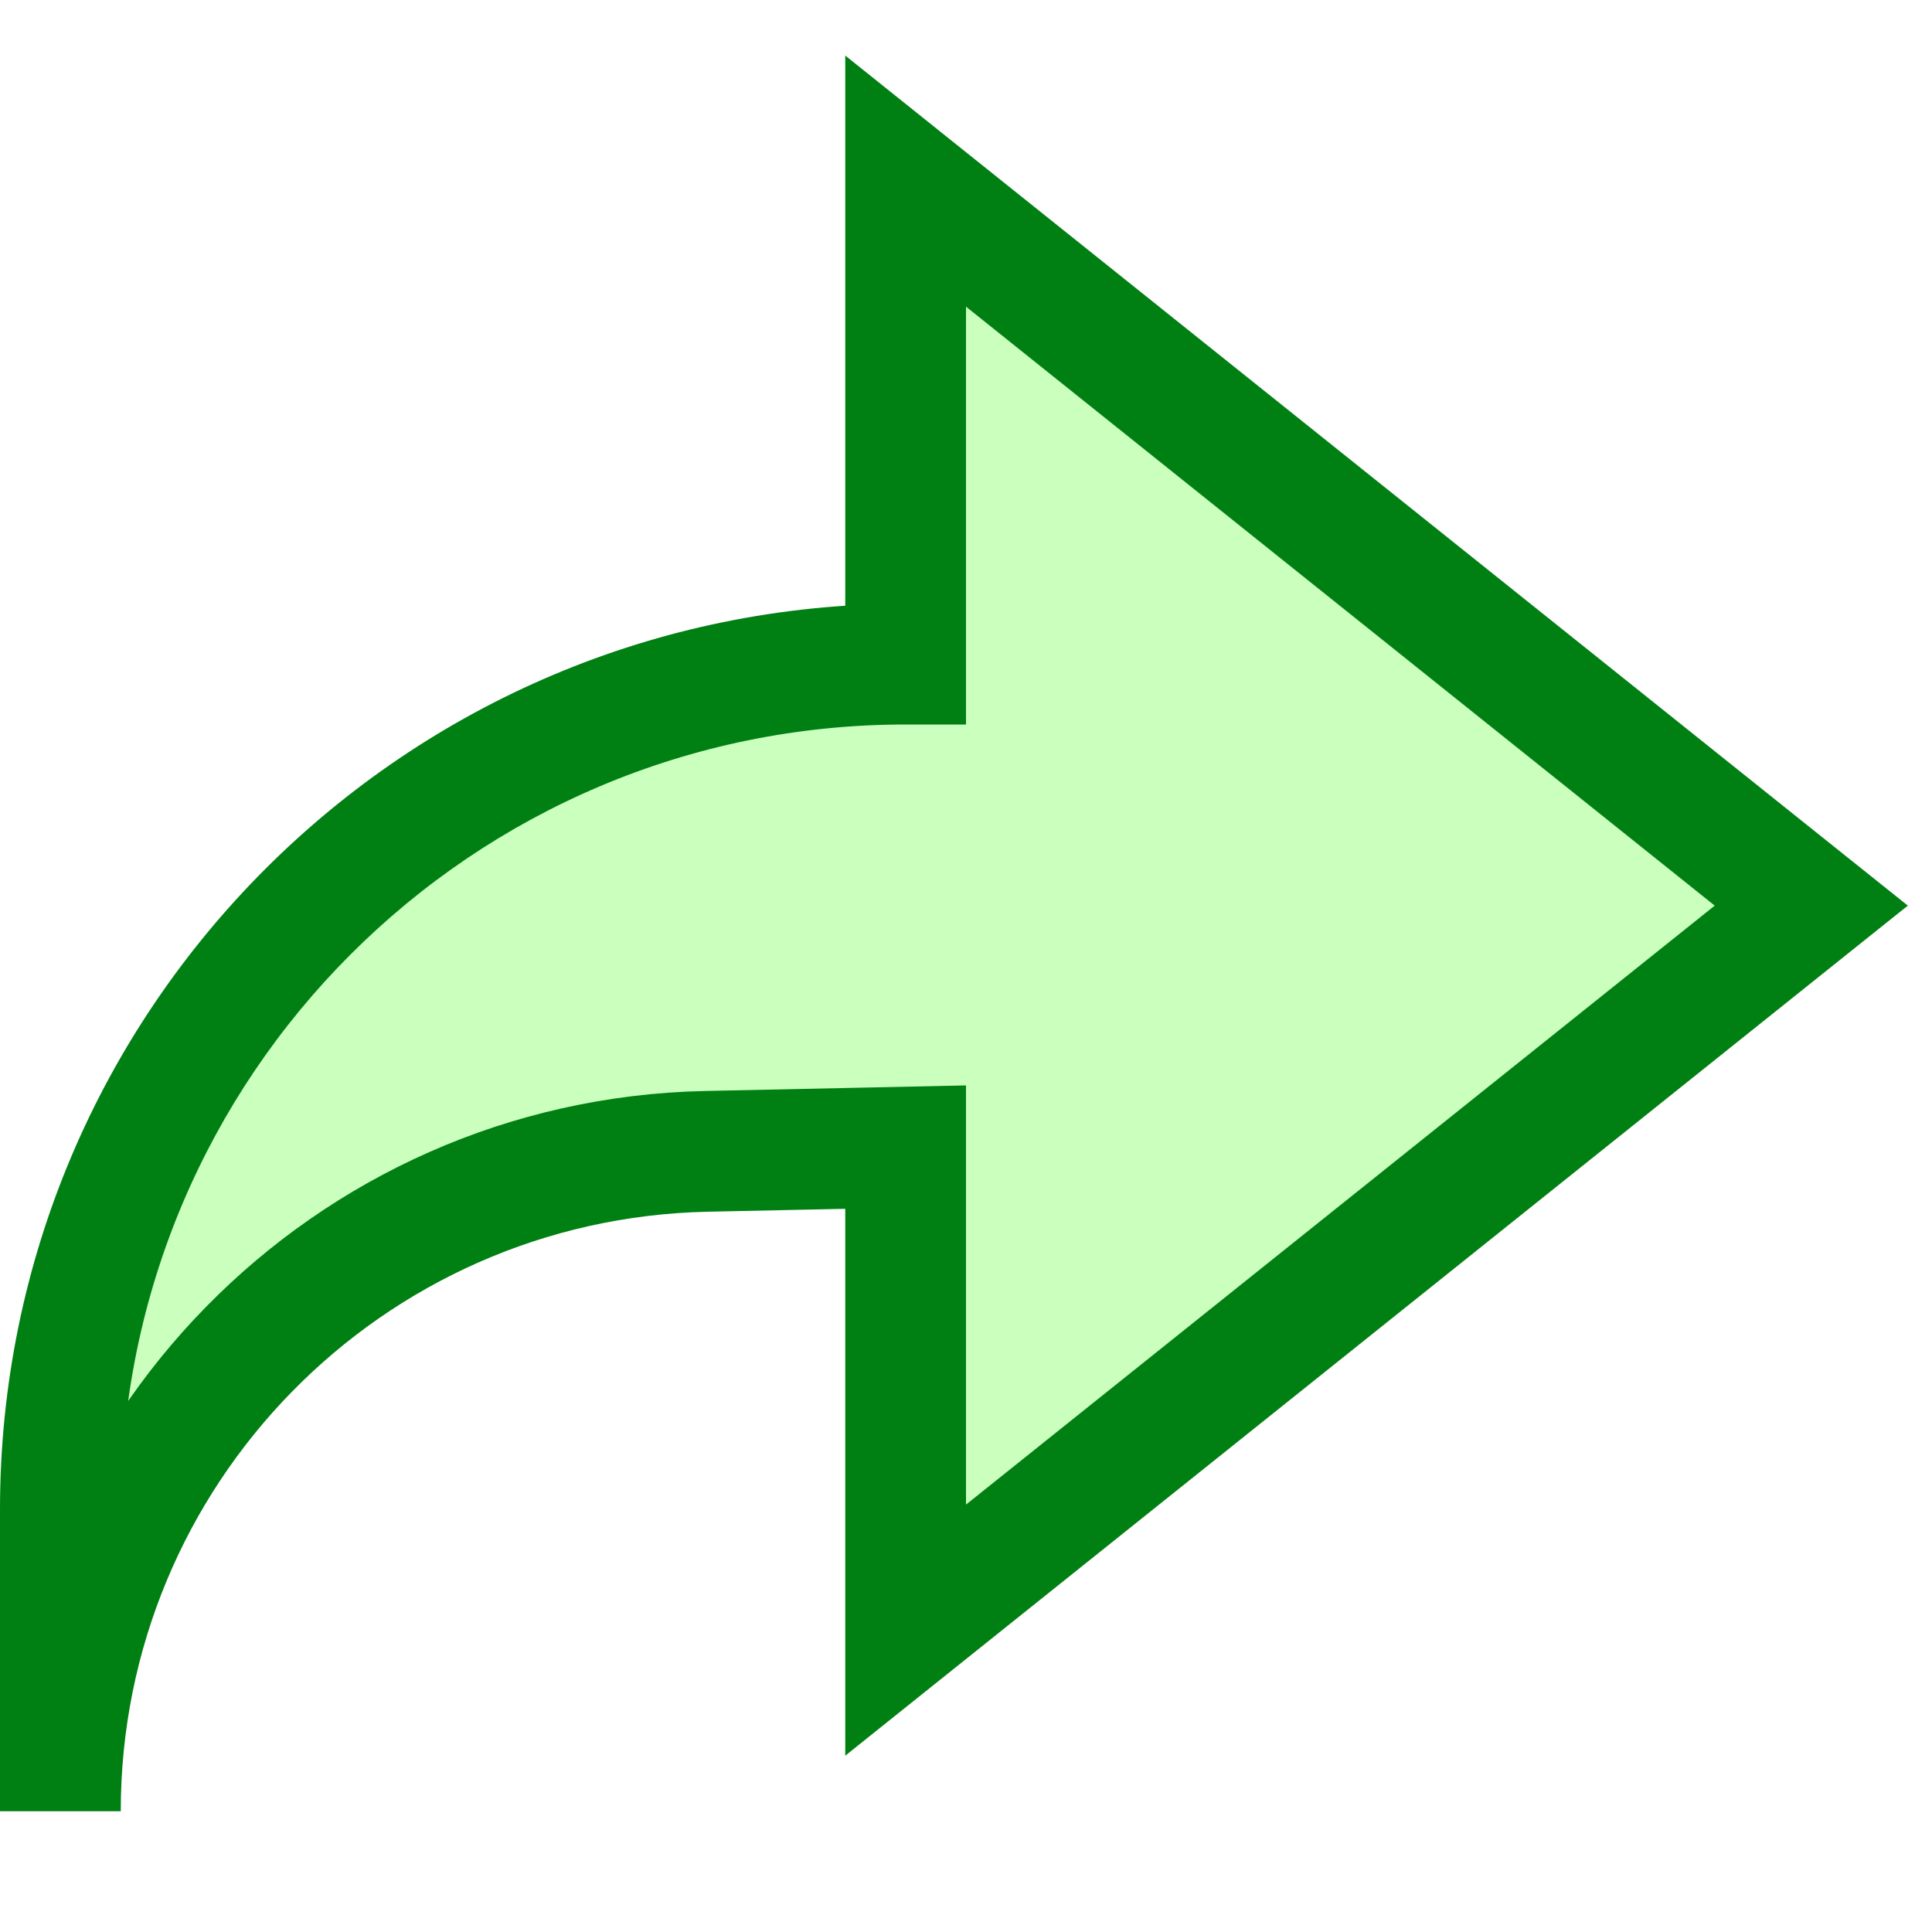
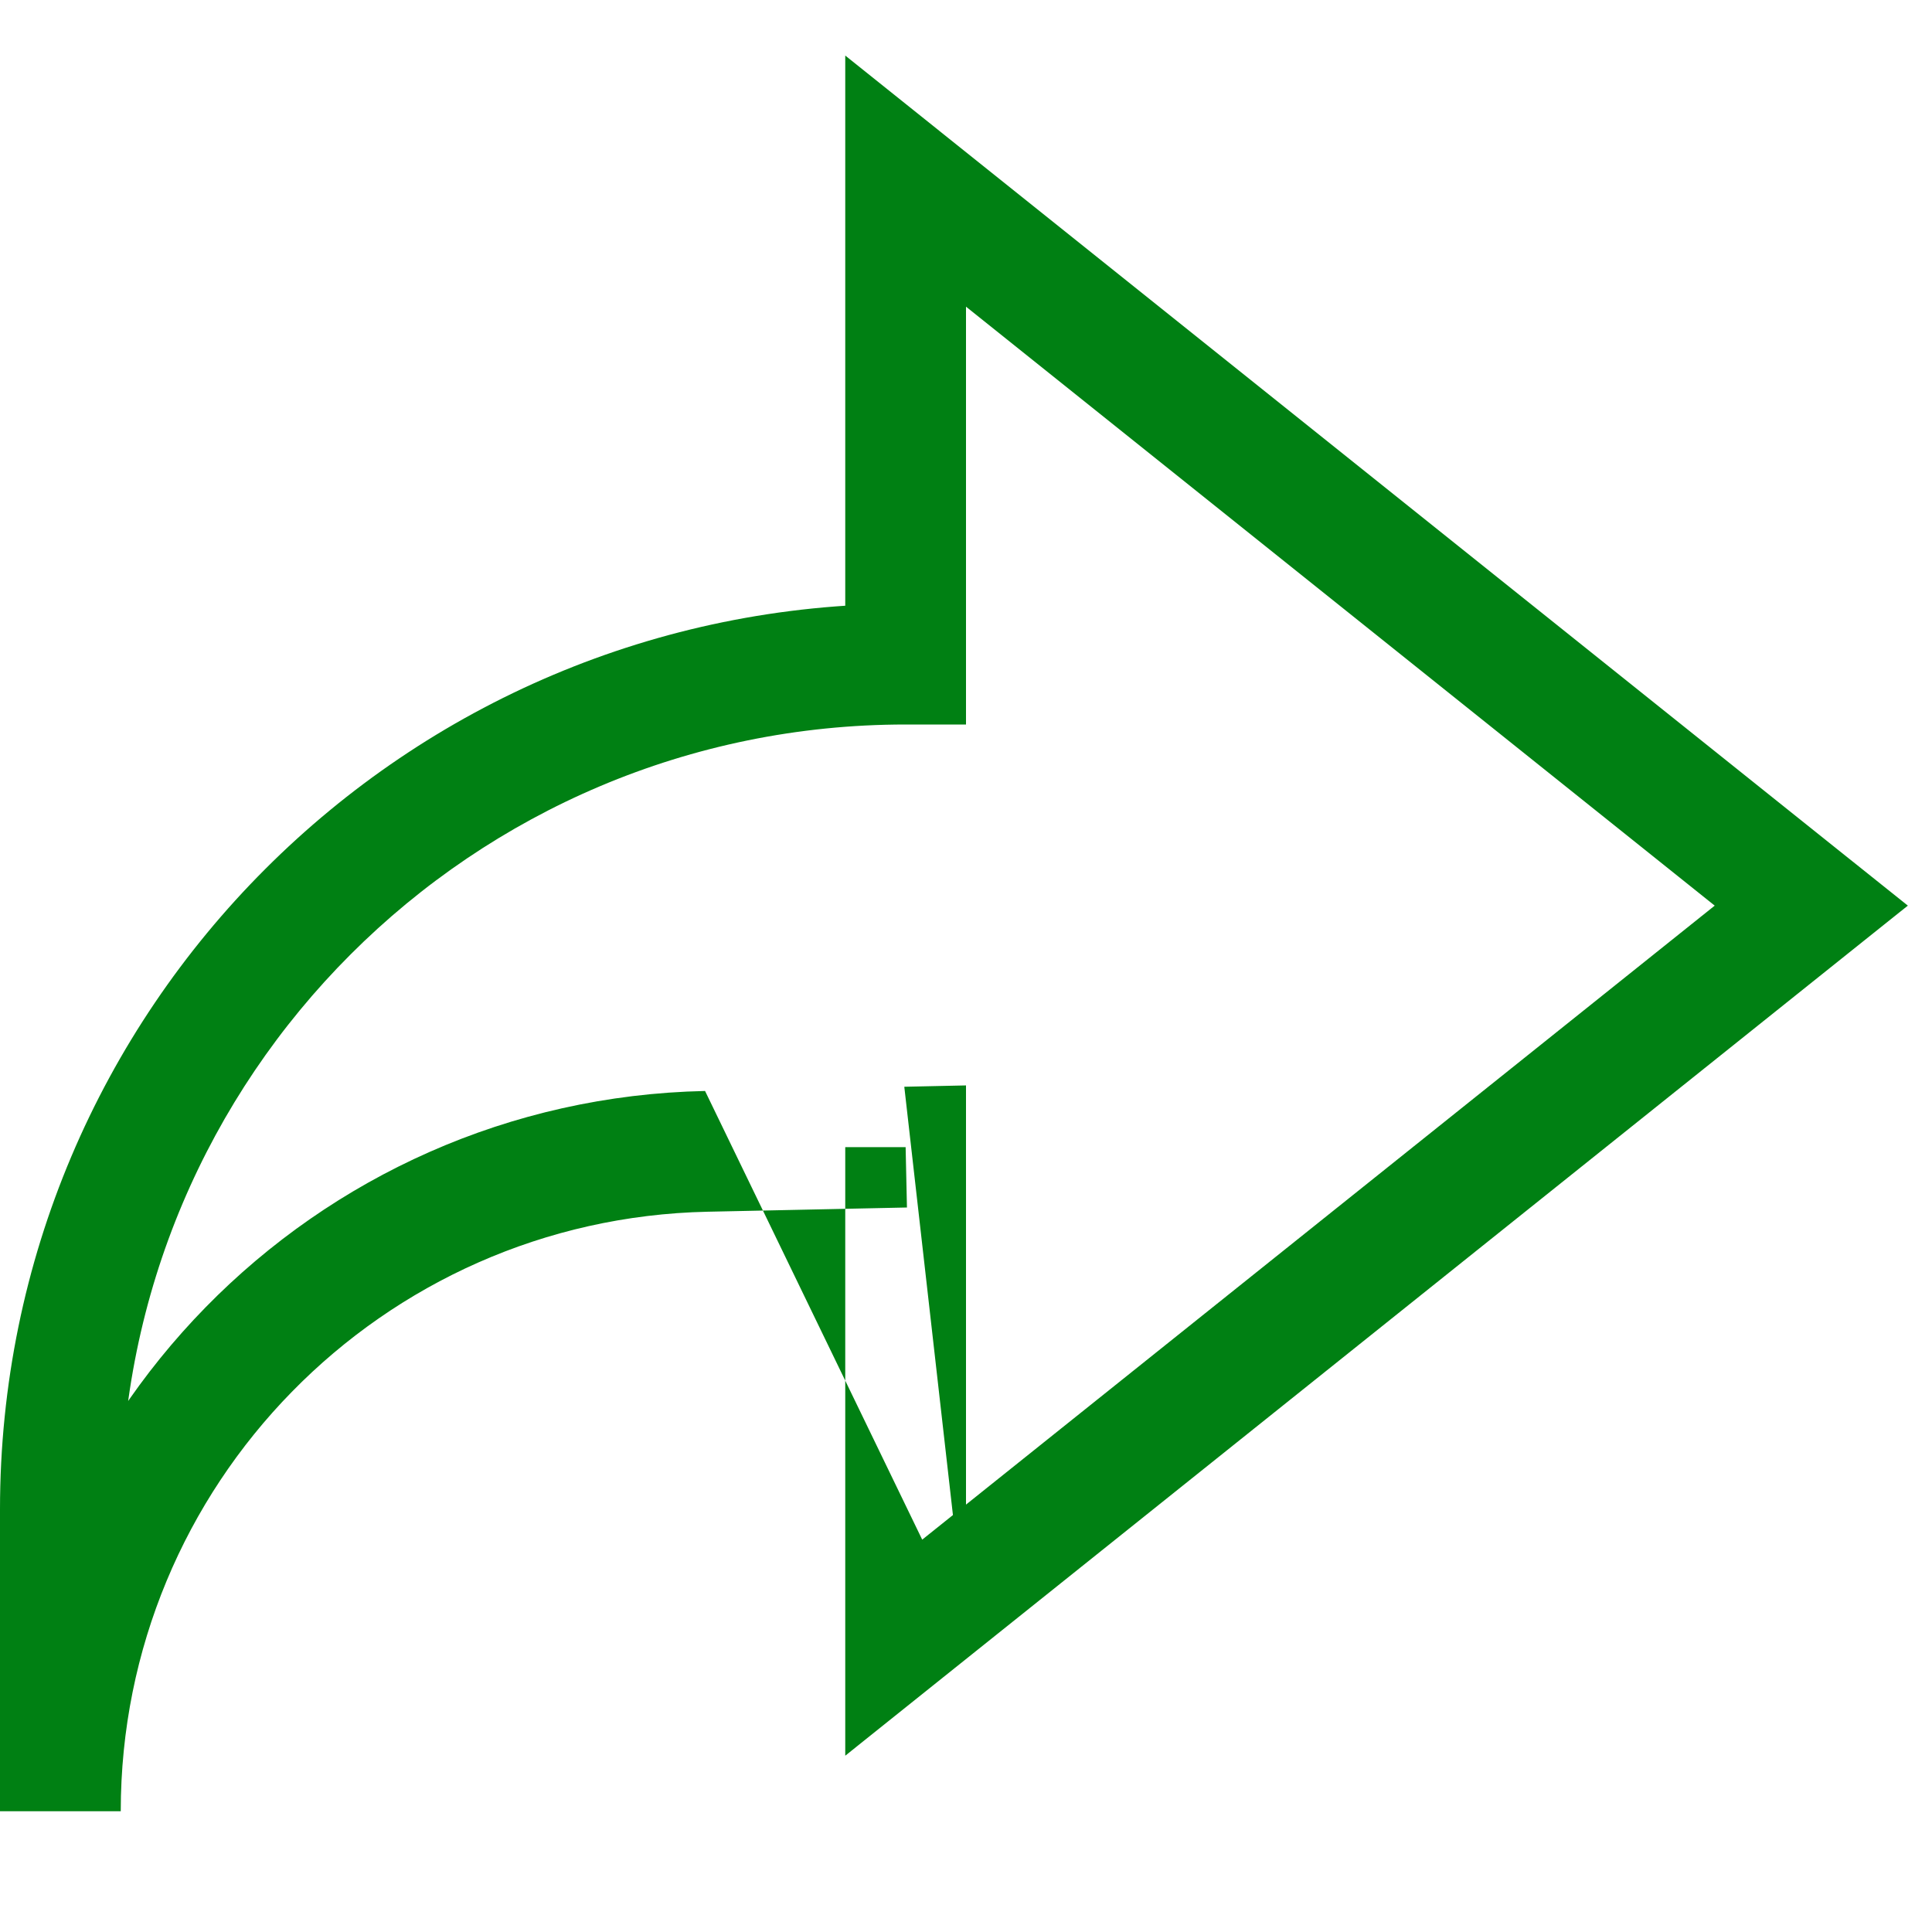
<svg xmlns="http://www.w3.org/2000/svg" width="16" height="16" viewBox="0 0 16 16" fill="none">
-   <path d="M7.5 9.5L7.5 13.5L15 7.5L7.5 1.5L7.5 5.5C3.634 5.5 0.5 8.634 0.5 12.5L0.5 15C0.5 12.027 2.877 9.598 5.85 9.535L7.5 9.5Z" fill="#CBFFBE" />
-   <path d="M7.5 13.5L7 13.5L7 14.54L7.812 13.89L7.5 13.5ZM7.5 9.5L8 9.5L8 8.989L7.489 9L7.5 9.5ZM5.85 9.535L5.839 9.035L5.85 9.535ZM7.5 5.5L7.5 6L8 6L8 5.5L7.5 5.5ZM7.5 1.5L7.812 1.11L7 0.46L7 1.5L7.5 1.5ZM15 7.5L15.312 7.89L15.8 7.5L15.312 7.11L15 7.5ZM8 13.5L8 9.5L7 9.5L7 13.5L8 13.5ZM7.489 9L5.839 9.035L5.86 10.035L7.511 10L7.489 9ZM1 15L1 12.5L-1.09278e-07 12.5L0 15L1 15ZM8 5.5L8 1.5L7 1.5L7 5.5L8 5.5ZM7.188 1.89L14.688 7.89L15.312 7.11L7.812 1.11L7.188 1.89ZM14.688 7.11L7.188 13.11L7.812 13.89L15.312 7.89L14.688 7.11ZM1 12.5C1 8.91 3.91 6 7.5 6L7.5 5C3.358 5 -2.90337e-07 8.358 -1.09278e-07 12.5L1 12.5ZM5.839 9.035C2.594 9.104 -1.41863e-07 11.755 0 15L1 15C1 12.299 3.159 10.093 5.86 10.035L5.839 9.035Z" fill="#008013" />
+   <path d="M7.5 13.5L7 13.5L7 14.54L7.812 13.89L7.5 13.5ZM7.5 9.5L8 9.5L8 8.989L7.489 9L7.5 9.5ZM5.85 9.535L5.839 9.035L5.85 9.535ZM7.5 5.5L7.5 6L8 6L8 5.5L7.5 5.5ZM7.5 1.5L7.812 1.11L7 0.46L7 1.5L7.5 1.5ZM15 7.5L15.312 7.89L15.8 7.5L15.312 7.11L15 7.5ZM8 13.5L8 9.5L7 9.5L7 13.5L8 13.5ZL5.839 9.035L5.86 10.035L7.511 10L7.489 9ZM1 15L1 12.5L-1.09278e-07 12.5L0 15L1 15ZM8 5.5L8 1.5L7 1.5L7 5.5L8 5.5ZM7.188 1.89L14.688 7.89L15.312 7.11L7.812 1.11L7.188 1.89ZM14.688 7.11L7.188 13.11L7.812 13.89L15.312 7.89L14.688 7.11ZM1 12.5C1 8.91 3.91 6 7.5 6L7.5 5C3.358 5 -2.90337e-07 8.358 -1.09278e-07 12.5L1 12.5ZM5.839 9.035C2.594 9.104 -1.41863e-07 11.755 0 15L1 15C1 12.299 3.159 10.093 5.86 10.035L5.839 9.035Z" fill="#008013" />
  <use href="#export" />
</svg>